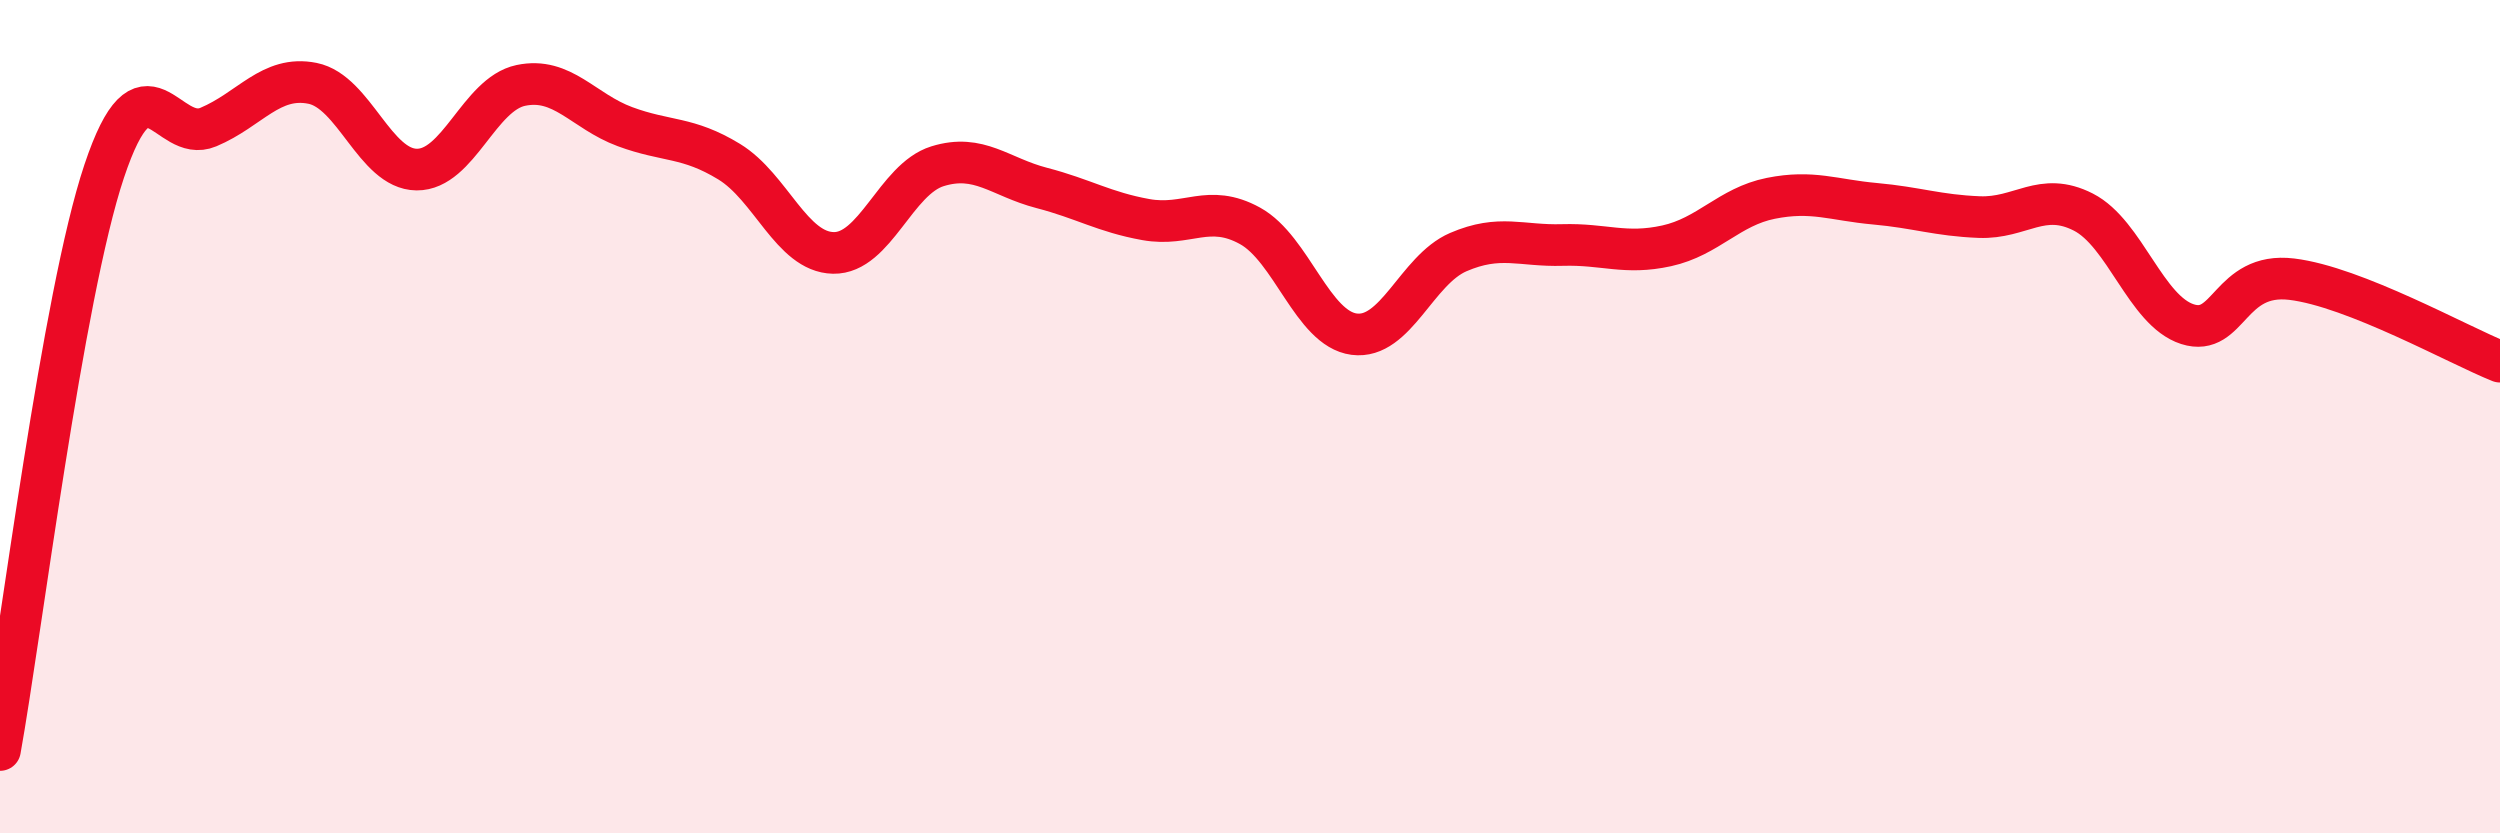
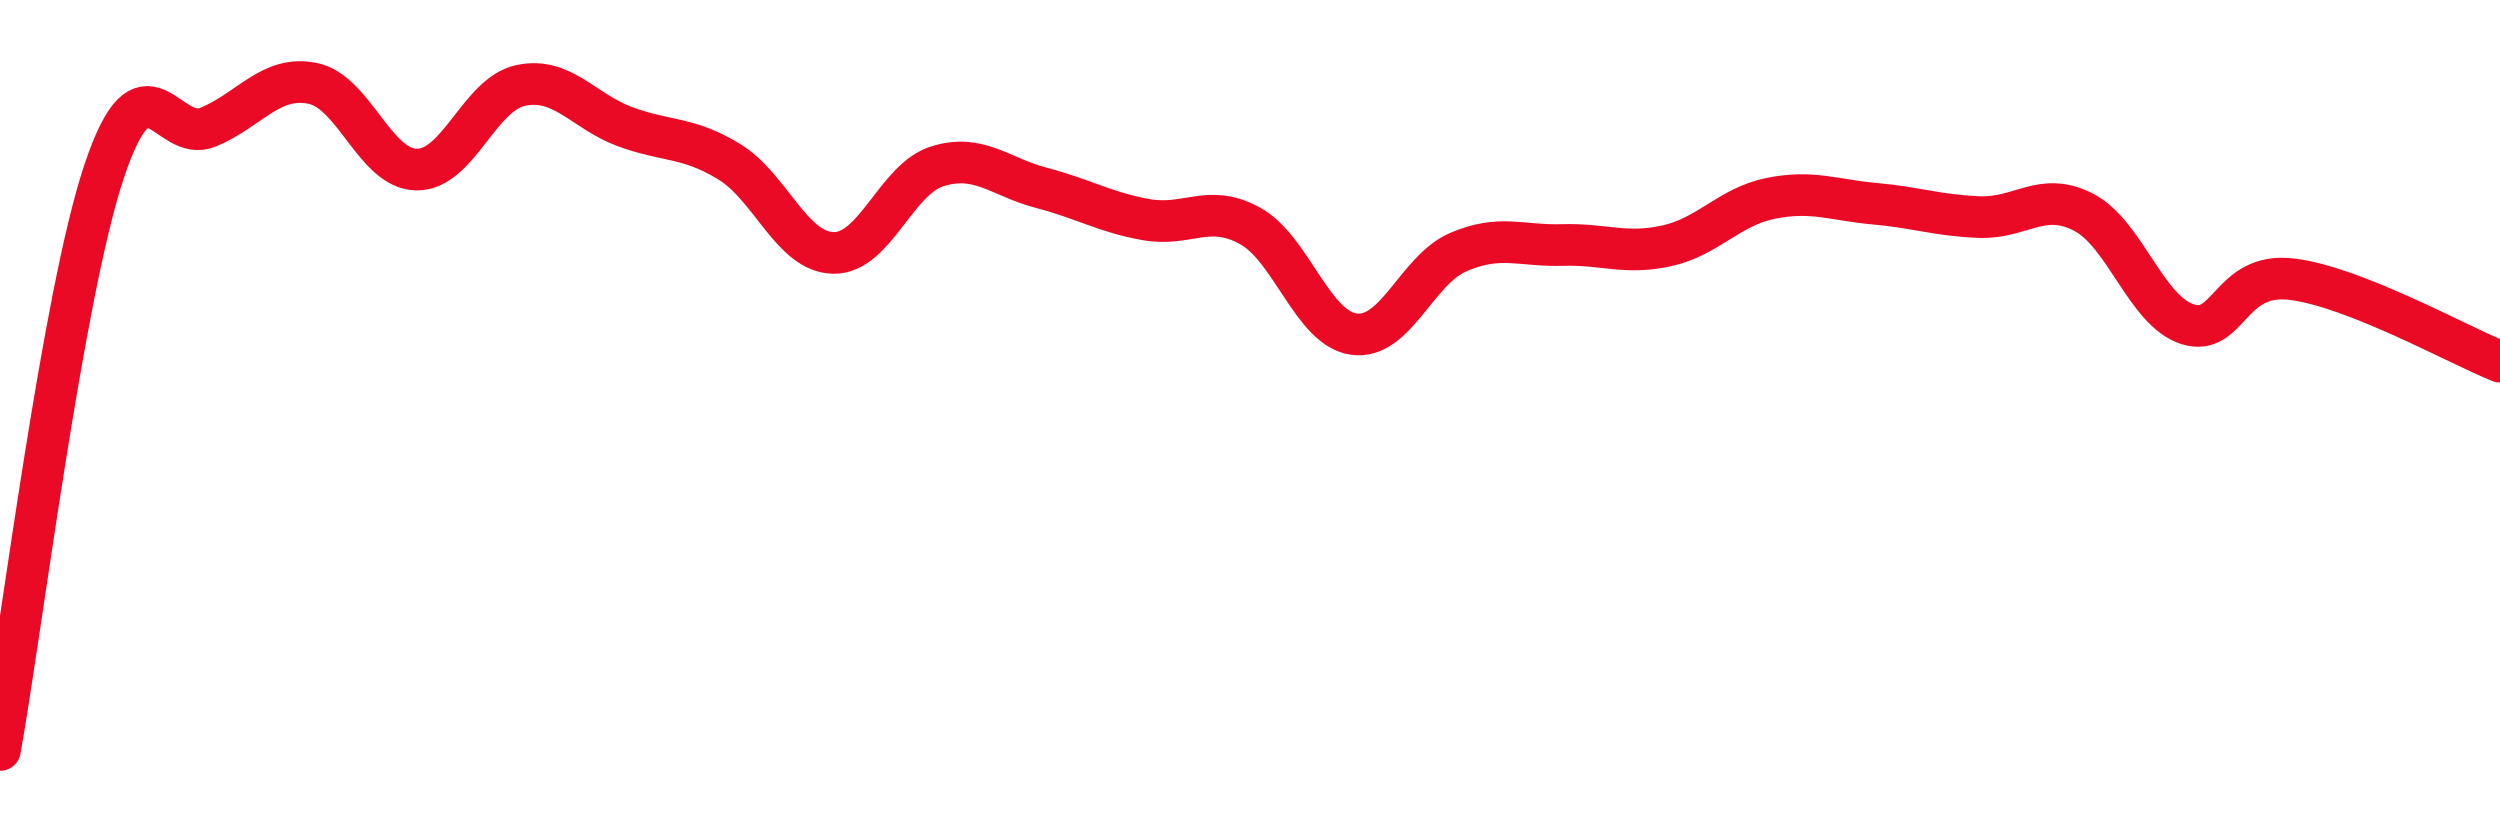
<svg xmlns="http://www.w3.org/2000/svg" width="60" height="20" viewBox="0 0 60 20">
-   <path d="M 0,18 C 0.5,15.22 1.5,7.1 2.5,4.11 C 3.5,1.12 4,3.47 5,3.05 C 6,2.63 6.5,1.8 7.5,2 C 8.5,2.2 9,4.06 10,4.07 C 11,4.08 11.5,2.26 12.5,2.05 C 13.5,1.84 14,2.67 15,3.04 C 16,3.41 16.5,3.27 17.5,3.88 C 18.5,4.49 19,6.05 20,6.07 C 21,6.09 21.5,4.3 22.5,3.99 C 23.5,3.68 24,4.25 25,4.51 C 26,4.77 26.5,5.09 27.5,5.27 C 28.5,5.45 29,4.87 30,5.42 C 31,5.97 31.5,7.89 32.5,8.02 C 33.5,8.15 34,6.48 35,6.05 C 36,5.62 36.5,5.91 37.5,5.88 C 38.5,5.85 39,6.12 40,5.9 C 41,5.68 41.5,4.96 42.5,4.76 C 43.5,4.56 44,4.8 45,4.89 C 46,4.98 46.5,5.17 47.5,5.21 C 48.5,5.25 49,4.58 50,5.09 C 51,5.6 51.5,7.46 52.5,7.78 C 53.5,8.1 53.5,6.52 55,6.7 C 56.5,6.88 59,8.28 60,8.68L60 20L0 20Z" fill="#EB0A25" opacity="0.1" stroke-linecap="round" stroke-linejoin="round" />
  <path d="M 0,18 C 0.5,15.22 1.5,7.1 2.5,4.11 C 3.5,1.12 4,3.47 5,3.05 C 6,2.63 6.5,1.8 7.5,2 C 8.5,2.2 9,4.06 10,4.07 C 11,4.08 11.5,2.26 12.5,2.05 C 13.5,1.84 14,2.67 15,3.04 C 16,3.41 16.5,3.27 17.5,3.88 C 18.5,4.49 19,6.05 20,6.07 C 21,6.09 21.5,4.3 22.5,3.99 C 23.5,3.68 24,4.25 25,4.51 C 26,4.77 26.5,5.09 27.5,5.27 C 28.5,5.45 29,4.87 30,5.42 C 31,5.97 31.5,7.89 32.5,8.02 C 33.5,8.15 34,6.48 35,6.05 C 36,5.62 36.5,5.91 37.5,5.88 C 38.5,5.85 39,6.12 40,5.9 C 41,5.68 41.5,4.96 42.5,4.76 C 43.5,4.56 44,4.8 45,4.89 C 46,4.98 46.5,5.17 47.5,5.21 C 48.5,5.25 49,4.58 50,5.09 C 51,5.6 51.5,7.46 52.5,7.78 C 53.5,8.1 53.5,6.52 55,6.7 C 56.5,6.88 59,8.28 60,8.68" stroke="#EB0A25" stroke-width="1" fill="none" stroke-linecap="round" stroke-linejoin="round" />
</svg>